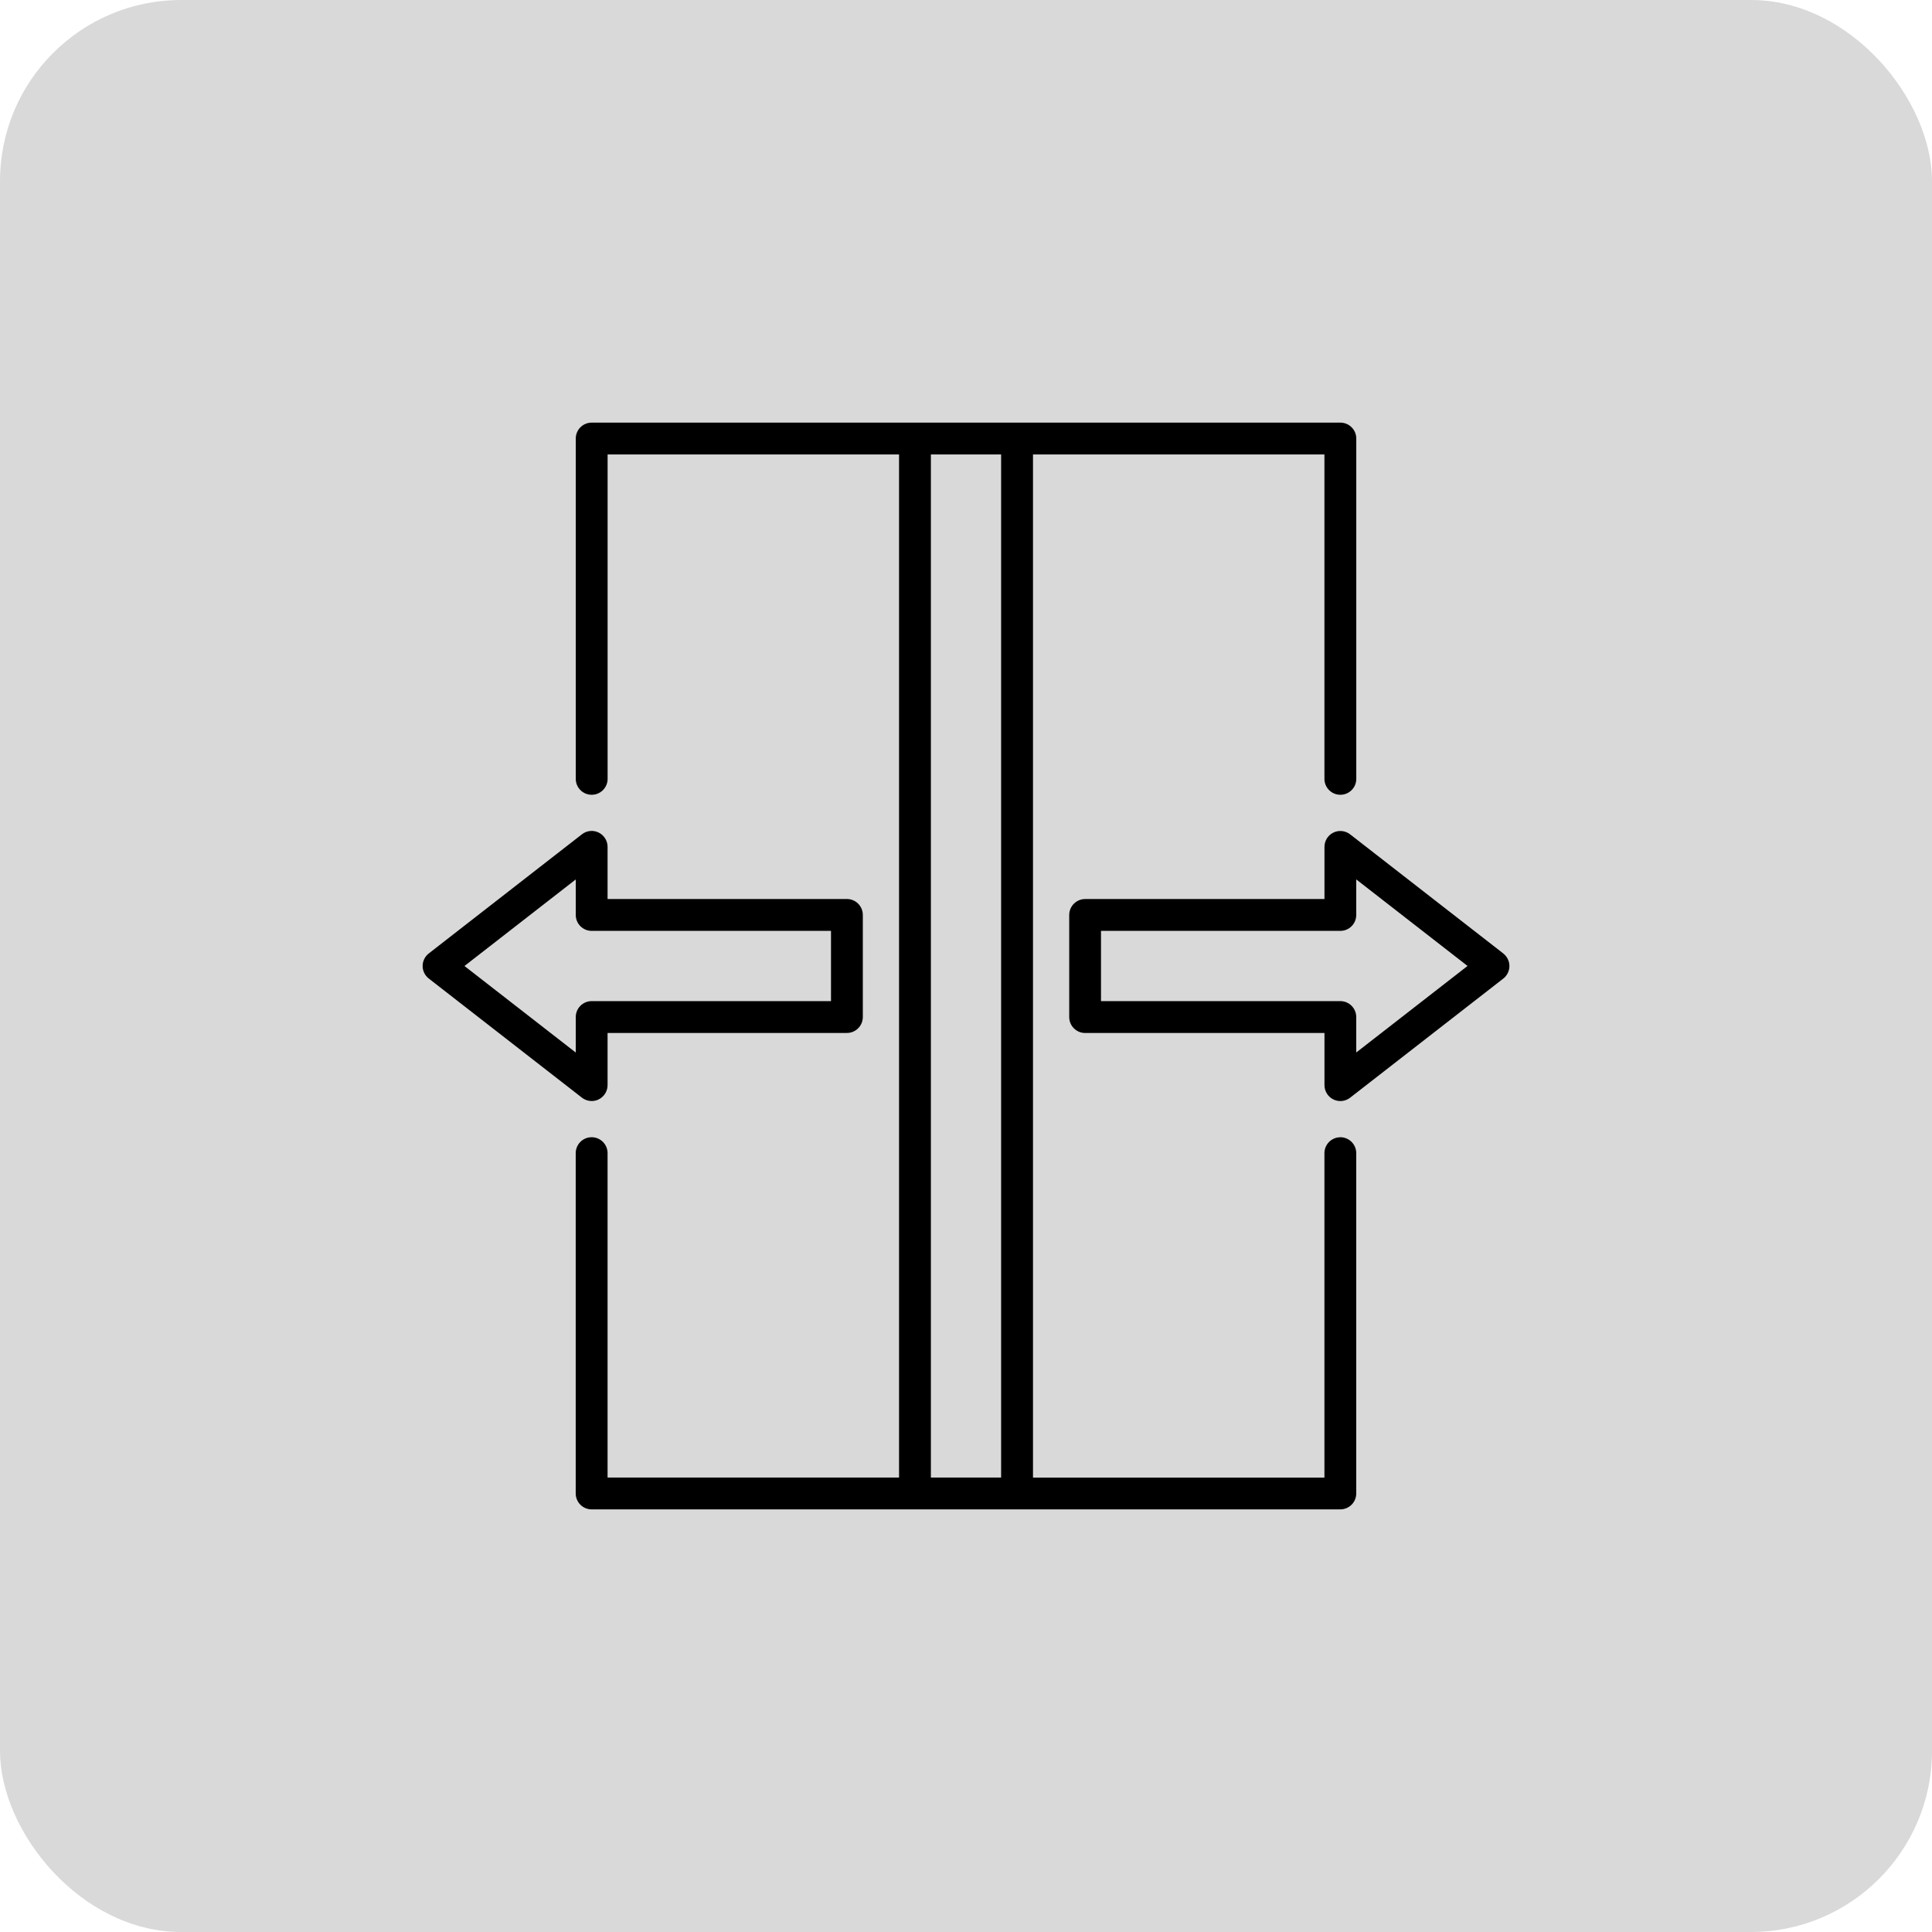
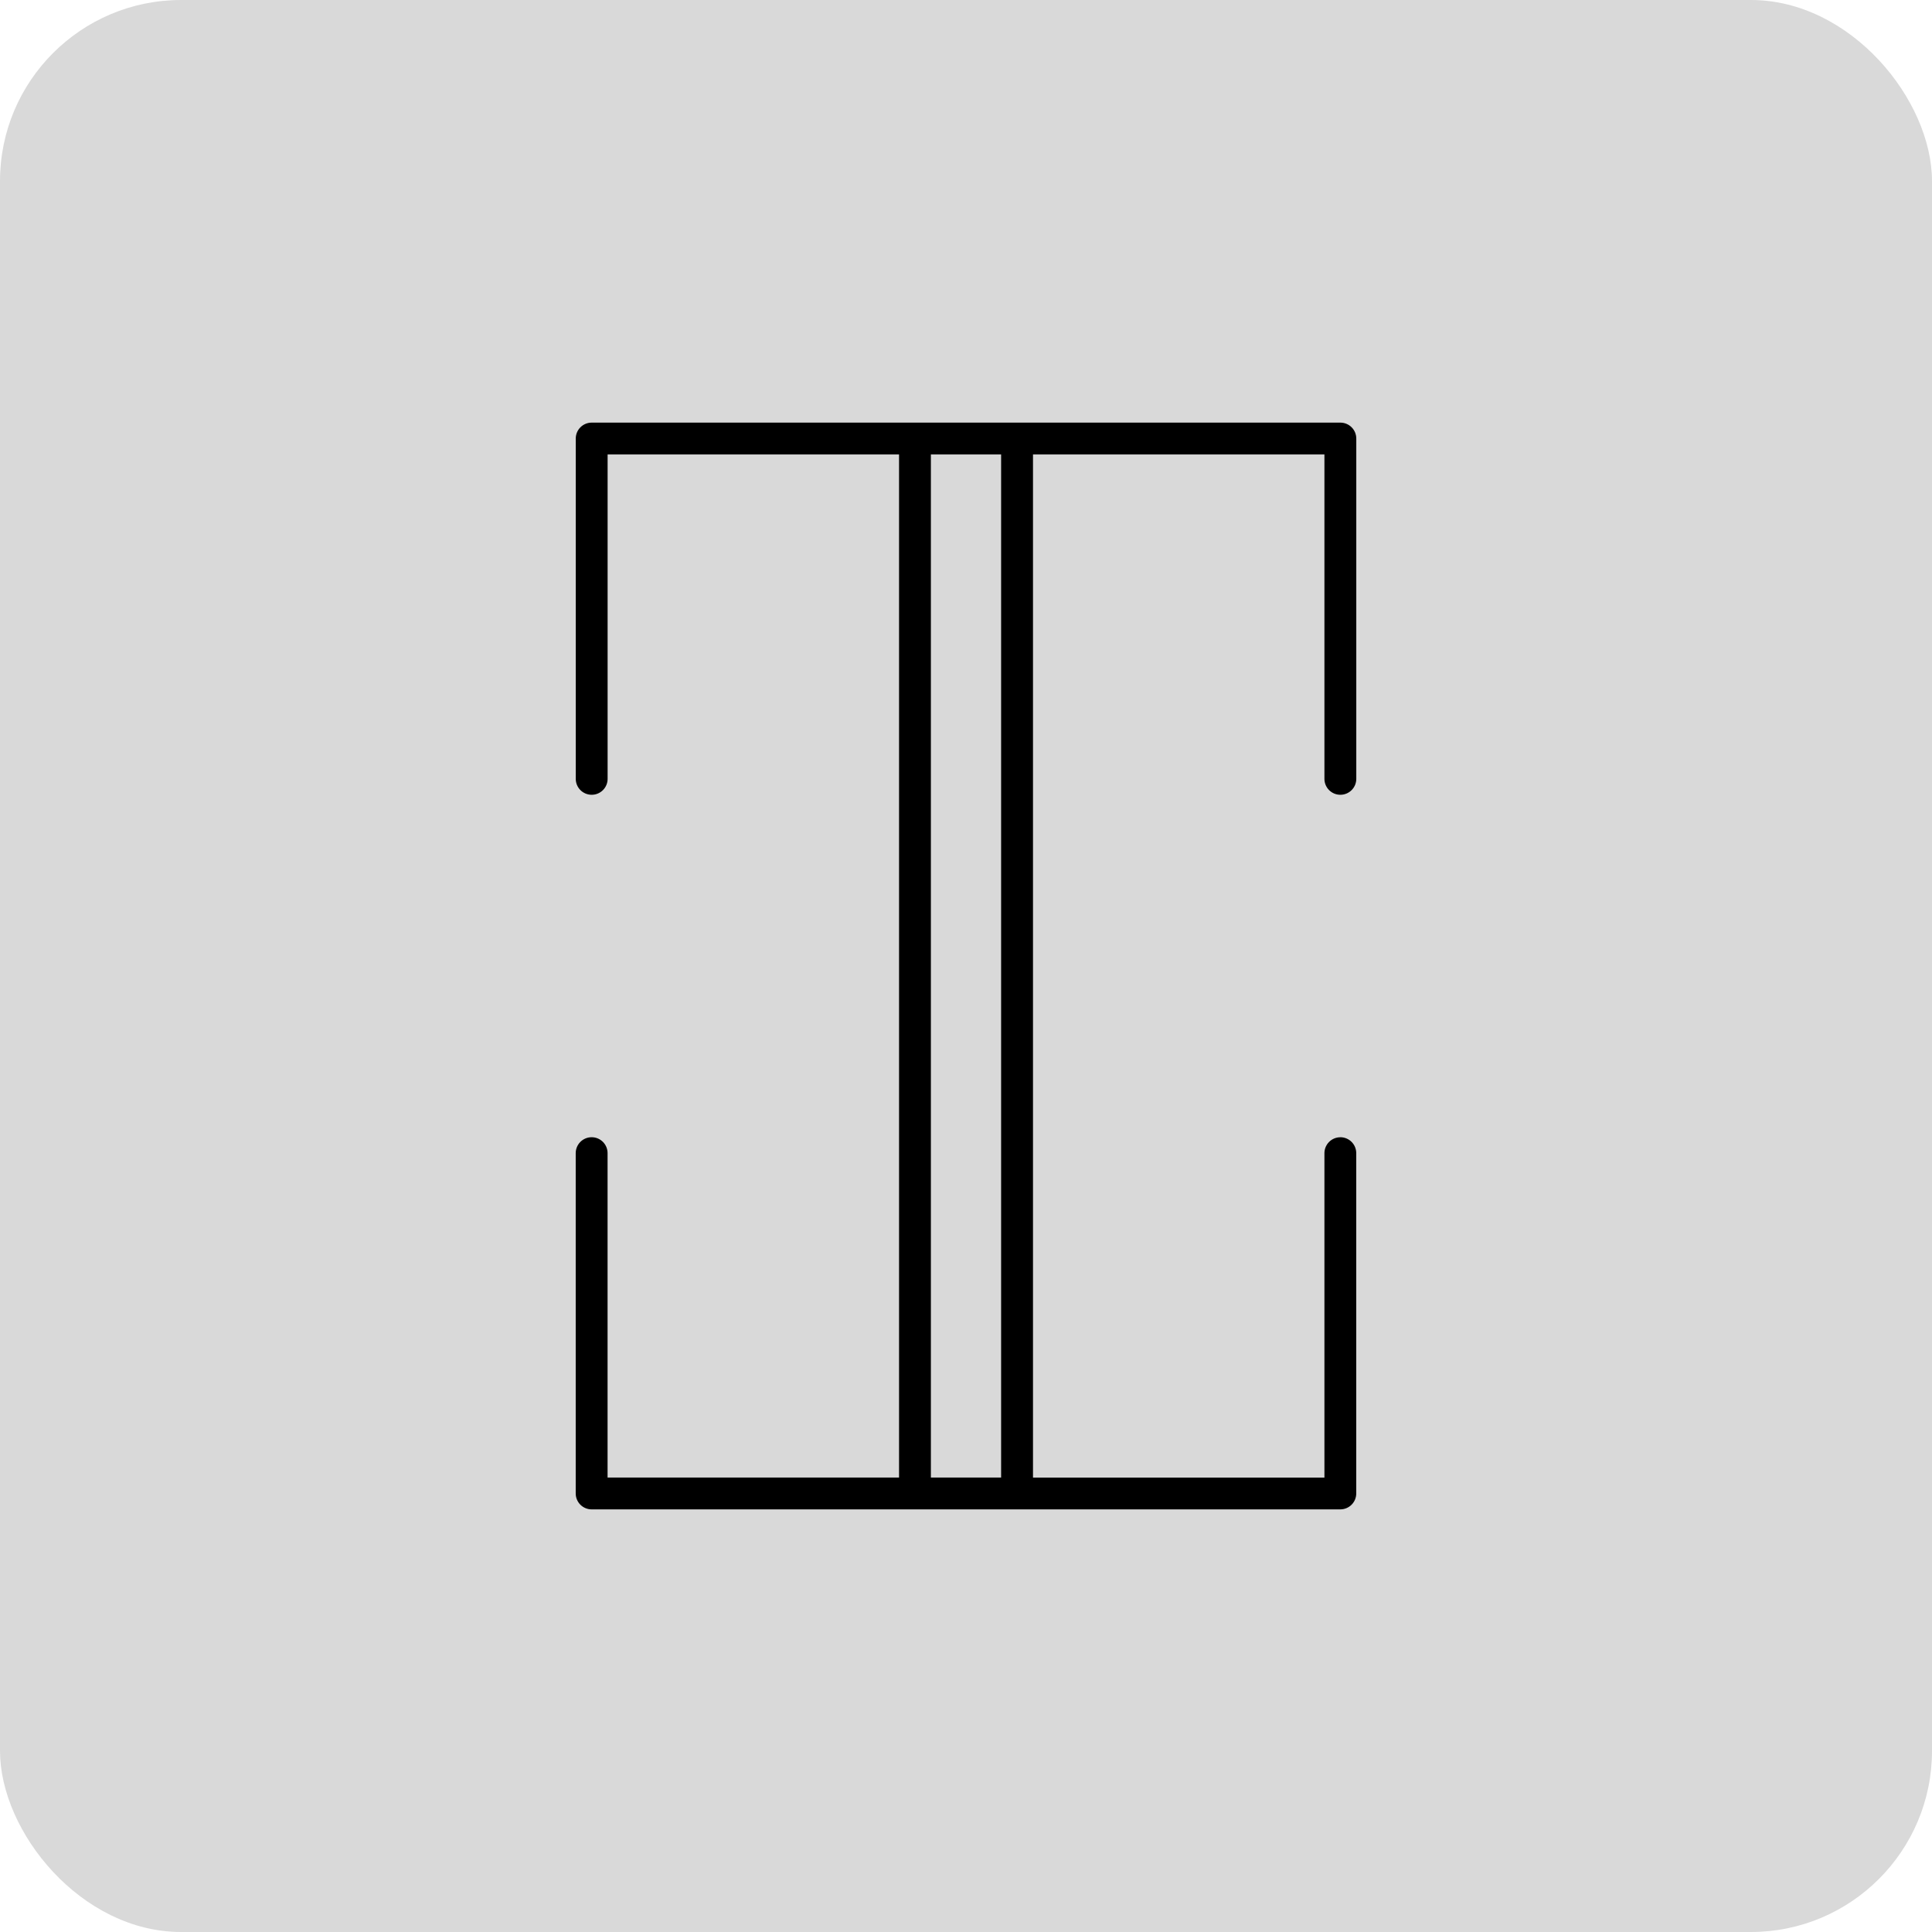
<svg xmlns="http://www.w3.org/2000/svg" width="96" height="96" viewBox="0 0 96 96" fill="none">
  <rect width="96" height="96" rx="9" fill="#D9D9D9" />
  <g clip-path="url(#clip0_1159_2670)">
    <path d="M66.601 56.51C66.164 56.51 65.81 56.864 65.81 57.302V73.421H51.329V22.581H65.81V38.7C65.81 39.138 66.164 39.492 66.601 39.492C67.039 39.492 67.393 39.138 67.393 38.7V21.792C67.393 21.354 67.039 21 66.601 21H29.401C28.963 21 28.609 21.354 28.609 21.792V38.7C28.609 39.138 28.963 39.492 29.401 39.492C29.838 39.492 30.192 39.138 30.192 38.7V22.581H44.673V73.419H30.19V57.3C30.19 56.862 29.836 56.508 29.399 56.508C28.961 56.508 28.607 56.862 28.607 57.3V74.208C28.607 74.646 28.961 75 29.399 75H66.599C67.037 75 67.391 74.646 67.391 74.208V57.3C67.391 56.862 67.037 56.508 66.599 56.508L66.601 56.51ZM46.255 22.581H49.745V73.419H46.255V22.581Z" fill="black" />
-     <path d="M29.401 54.71C29.518 54.71 29.638 54.684 29.747 54.629C30.018 54.497 30.19 54.22 30.19 53.918V51.327H42.082C42.519 51.327 42.873 50.972 42.873 50.535V45.463C42.873 45.026 42.519 44.671 42.082 44.671H30.19V42.08C30.19 41.778 30.018 41.502 29.747 41.369C29.476 41.235 29.152 41.27 28.915 41.456L21.306 47.376C21.113 47.526 21 47.757 21 48C21 48.243 21.113 48.474 21.306 48.623L28.915 54.542C29.056 54.653 29.229 54.71 29.401 54.71ZM28.609 50.537V52.3L23.079 48L28.609 43.699V45.463C28.609 45.9 28.963 46.255 29.401 46.255H41.292V49.745H29.401C28.963 49.745 28.609 50.099 28.609 50.537Z" fill="black" />
-     <path d="M74.696 47.376L67.087 41.458C66.848 41.272 66.524 41.239 66.255 41.371C65.984 41.502 65.812 41.78 65.812 42.082V44.673H53.92C53.483 44.673 53.129 45.028 53.129 45.465V50.537C53.129 50.974 53.483 51.329 53.92 51.329H65.812V53.92C65.812 54.222 65.984 54.497 66.255 54.631C66.524 54.763 66.848 54.73 67.087 54.544L74.696 48.626C74.889 48.476 75.002 48.245 75.002 48.002C75.002 47.759 74.889 47.528 74.696 47.378V47.376ZM67.391 52.3V50.537C67.391 50.1 67.037 49.745 66.599 49.745H54.708V46.255H66.599C67.037 46.255 67.391 45.9 67.391 45.463V43.697L72.921 47.998L67.391 52.298V52.3Z" fill="black" />
  </g>
  <defs>
    <clipPath id="clip0_1159_2670">
      <rect width="54" height="54" fill="white" transform="translate(21 21)" />
    </clipPath>
  </defs>
</svg>